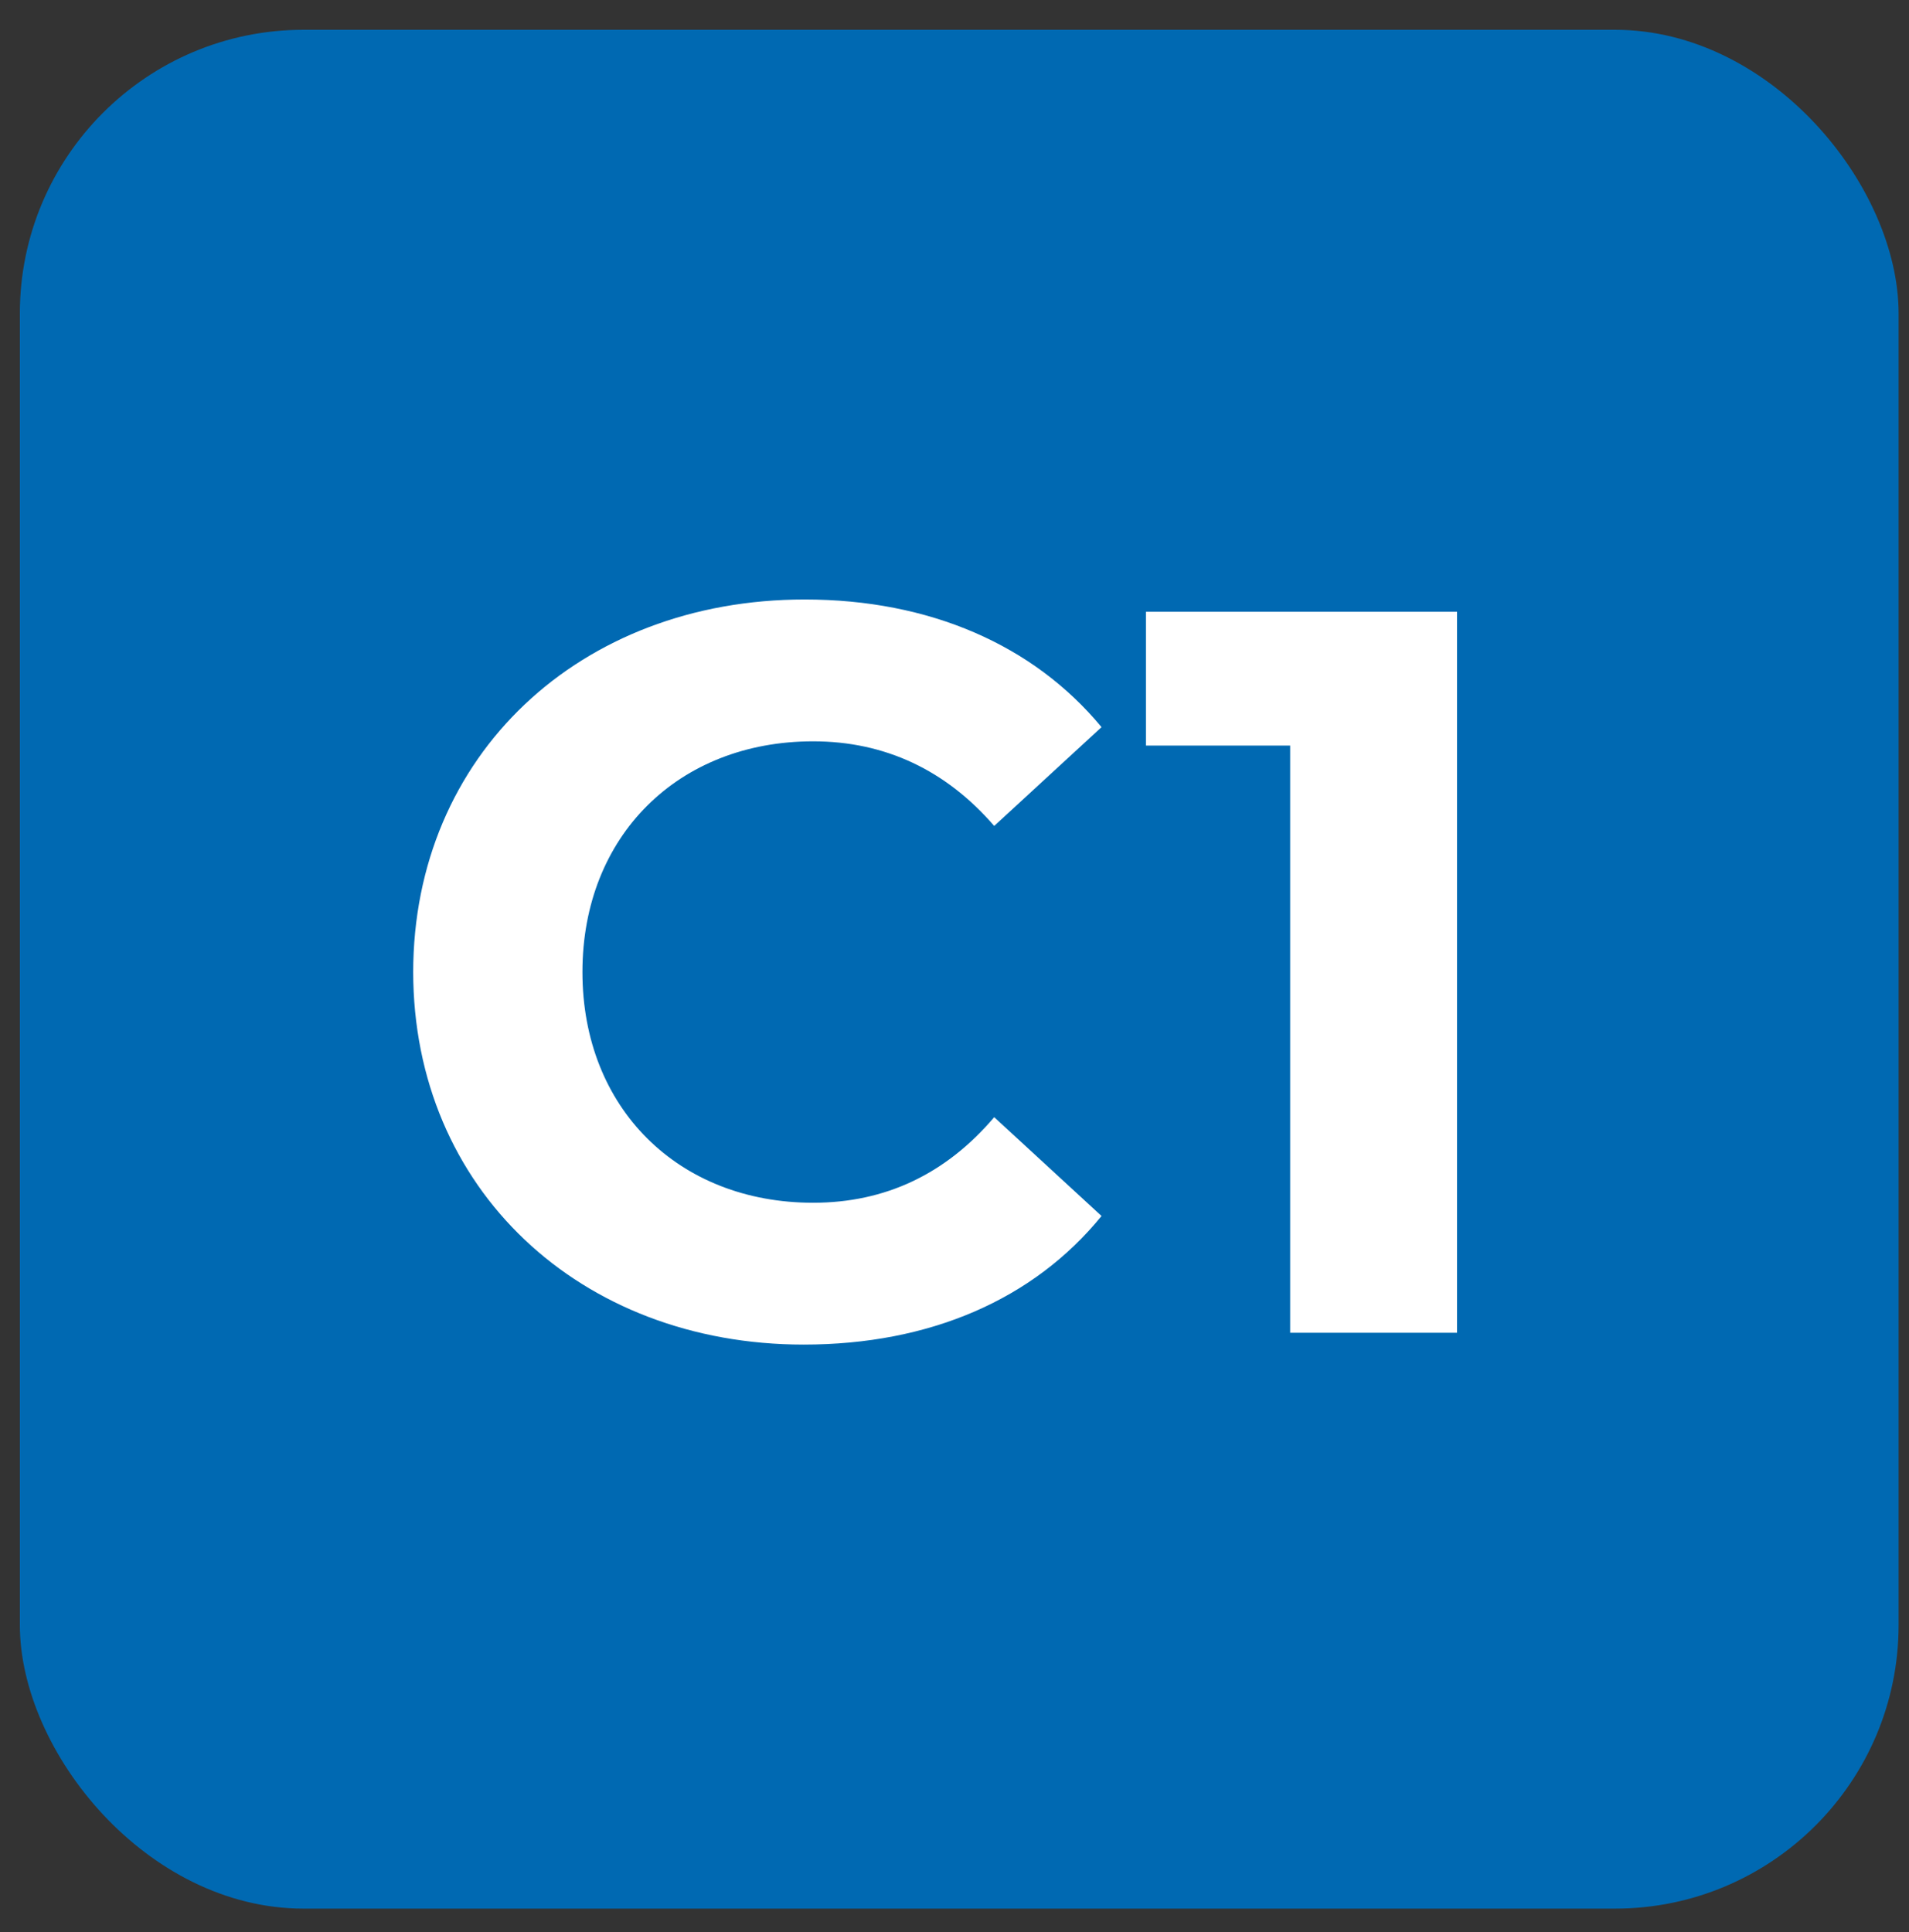
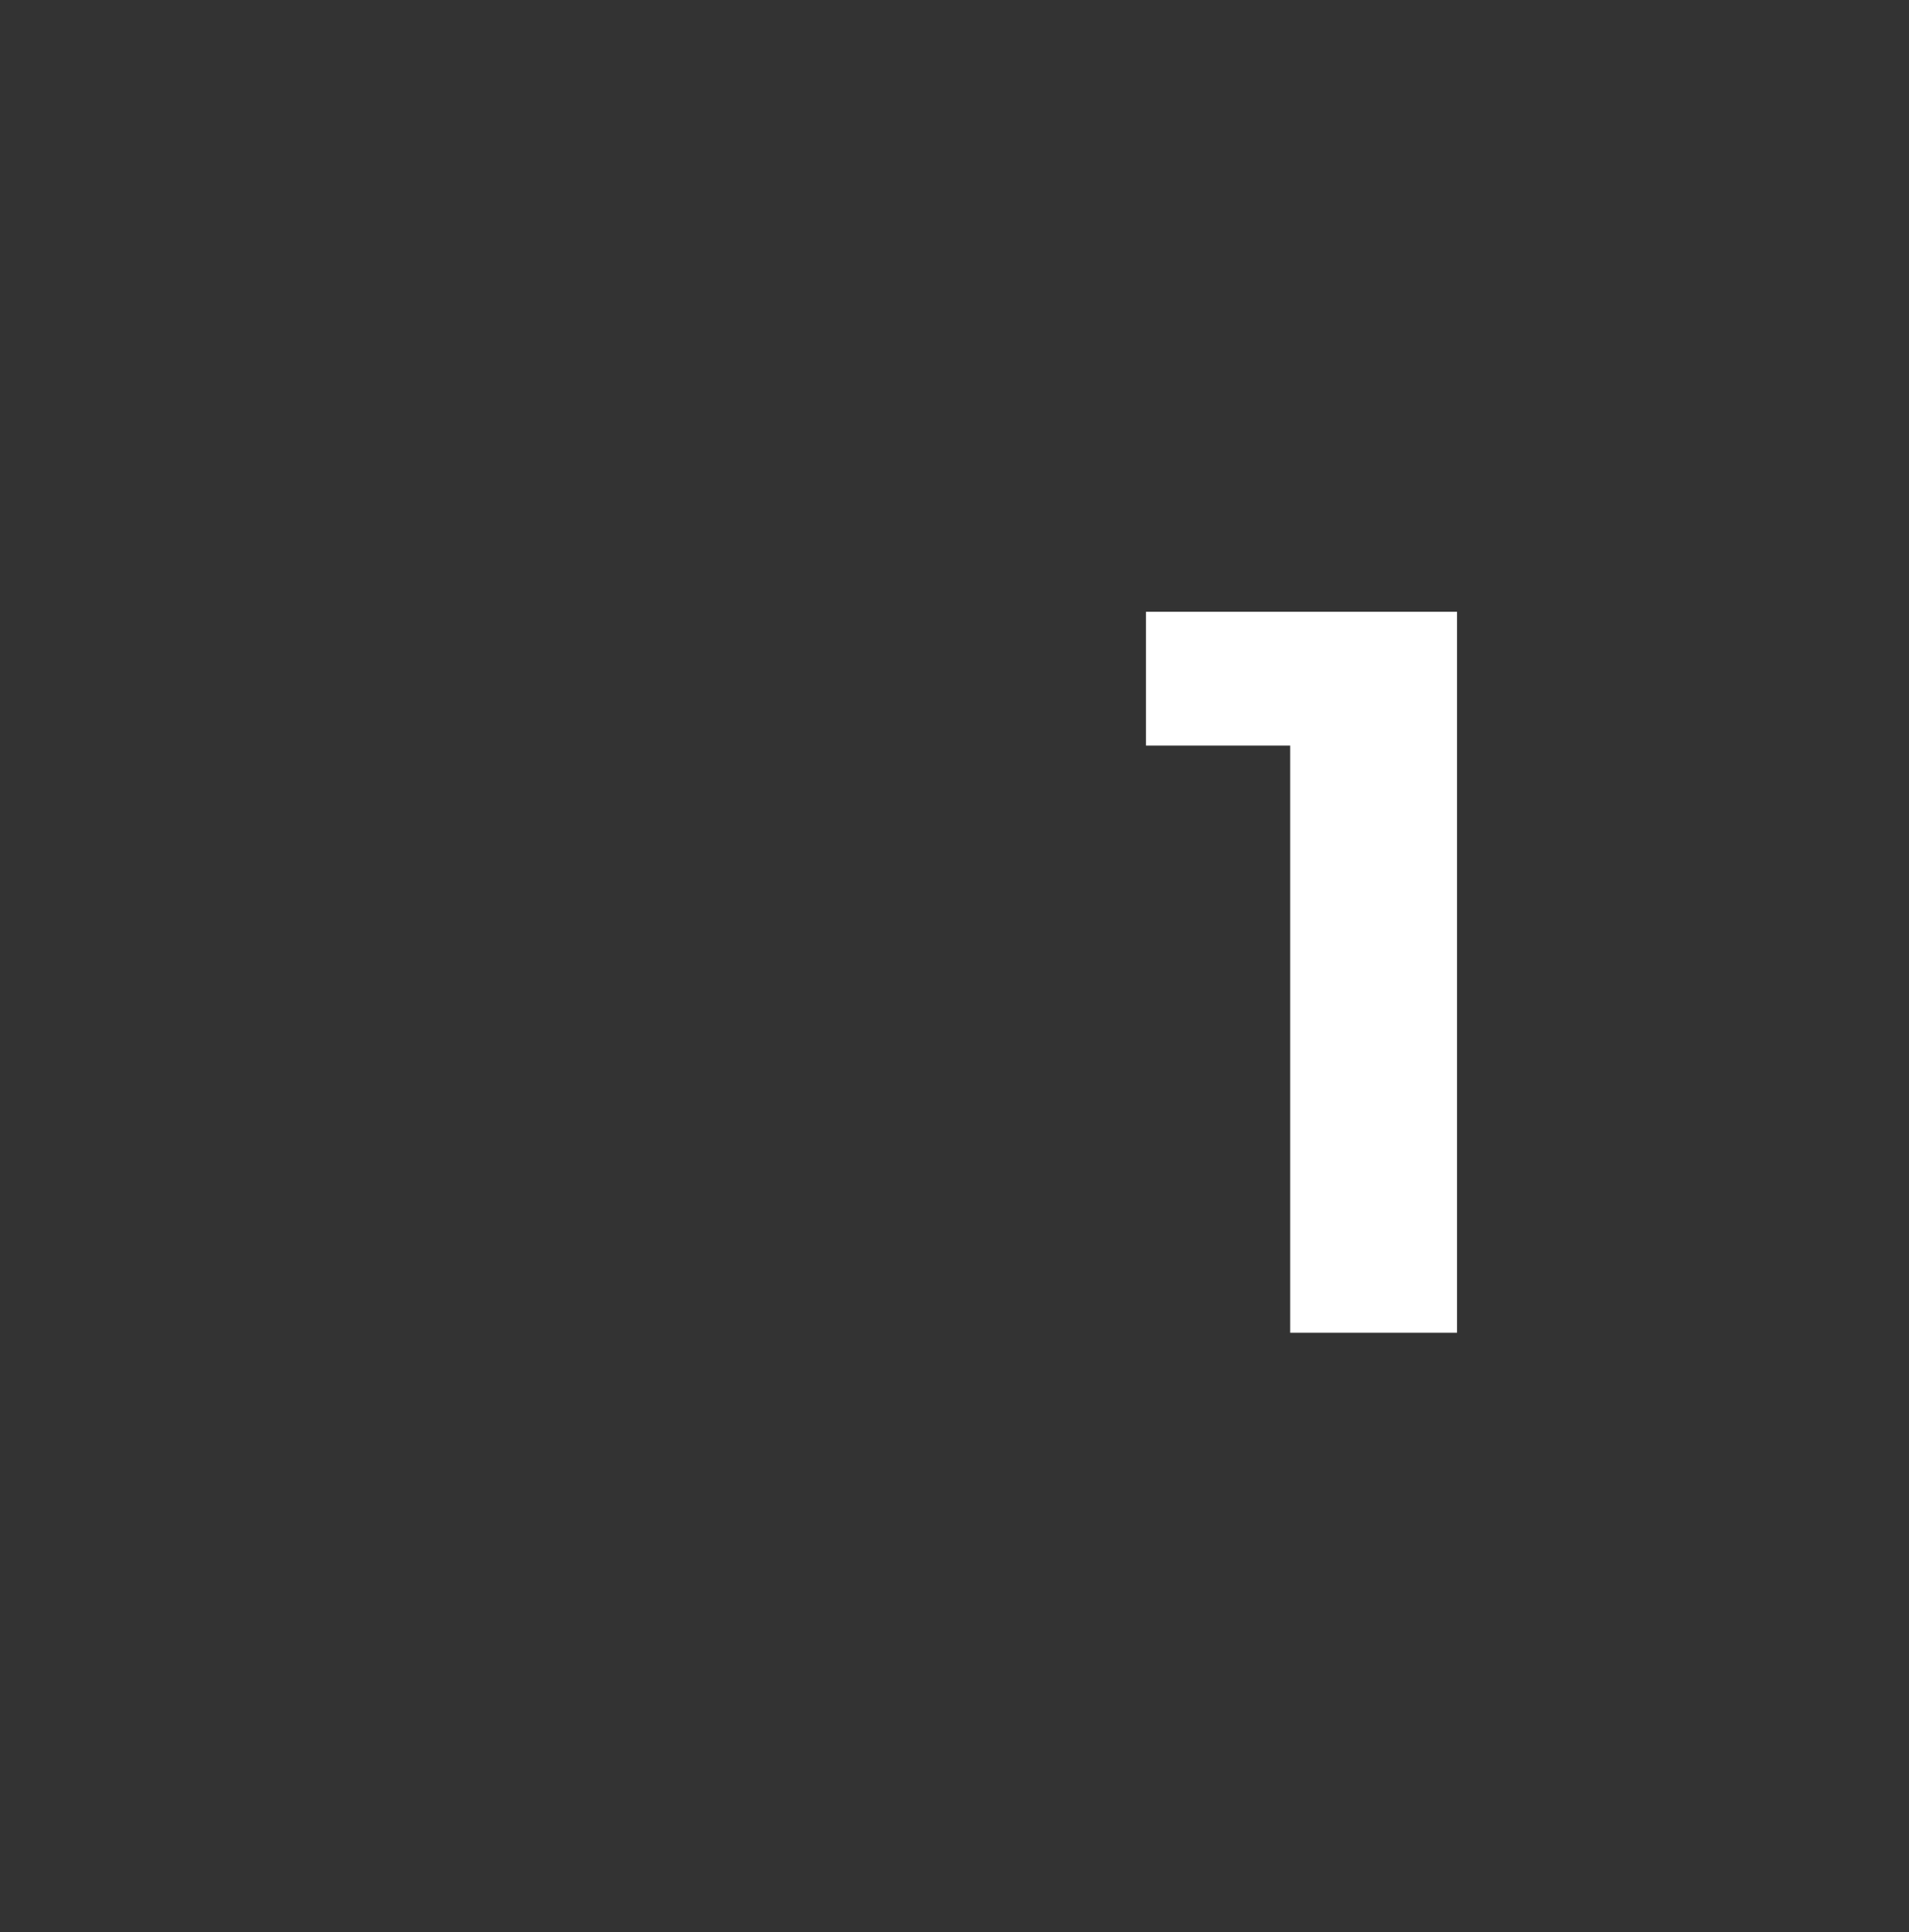
<svg xmlns="http://www.w3.org/2000/svg" id="Calque_1" data-name="Calque 1" viewBox="0 0 40.38 40.87">
  <rect x="0" y="0" width="40.38" height="40.87" fill="#333333" stroke="none" />
  <defs>
    <style>
      .cls-1 {
        fill: #0069b2;
      }

      .cls-2 {
        fill: #fff;
      }
    </style>
  </defs>
-   <rect class="cls-1" x=".42" y=".63" width="39.74" height="39.74" rx="6" ry="6" />
  <g>
-     <path class="cls-2" d="M8.74,20.57c0-4.6,3.53-7.89,8.28-7.89,2.64,0,4.84.96,6.28,2.7l-2.27,2.09c-1.02-1.18-2.31-1.79-3.83-1.79-2.85,0-4.88,2-4.88,4.88s2.03,4.88,4.88,4.88c1.53,0,2.81-.61,3.83-1.81l2.27,2.09c-1.44,1.77-3.64,2.72-6.3,2.72-4.73,0-8.26-3.29-8.26-7.89Z" />
    <path class="cls-2" d="M30.82,12.94v15.25h-3.53v-12.42h-3.05v-2.83h6.58Z" />
  </g>
</svg>